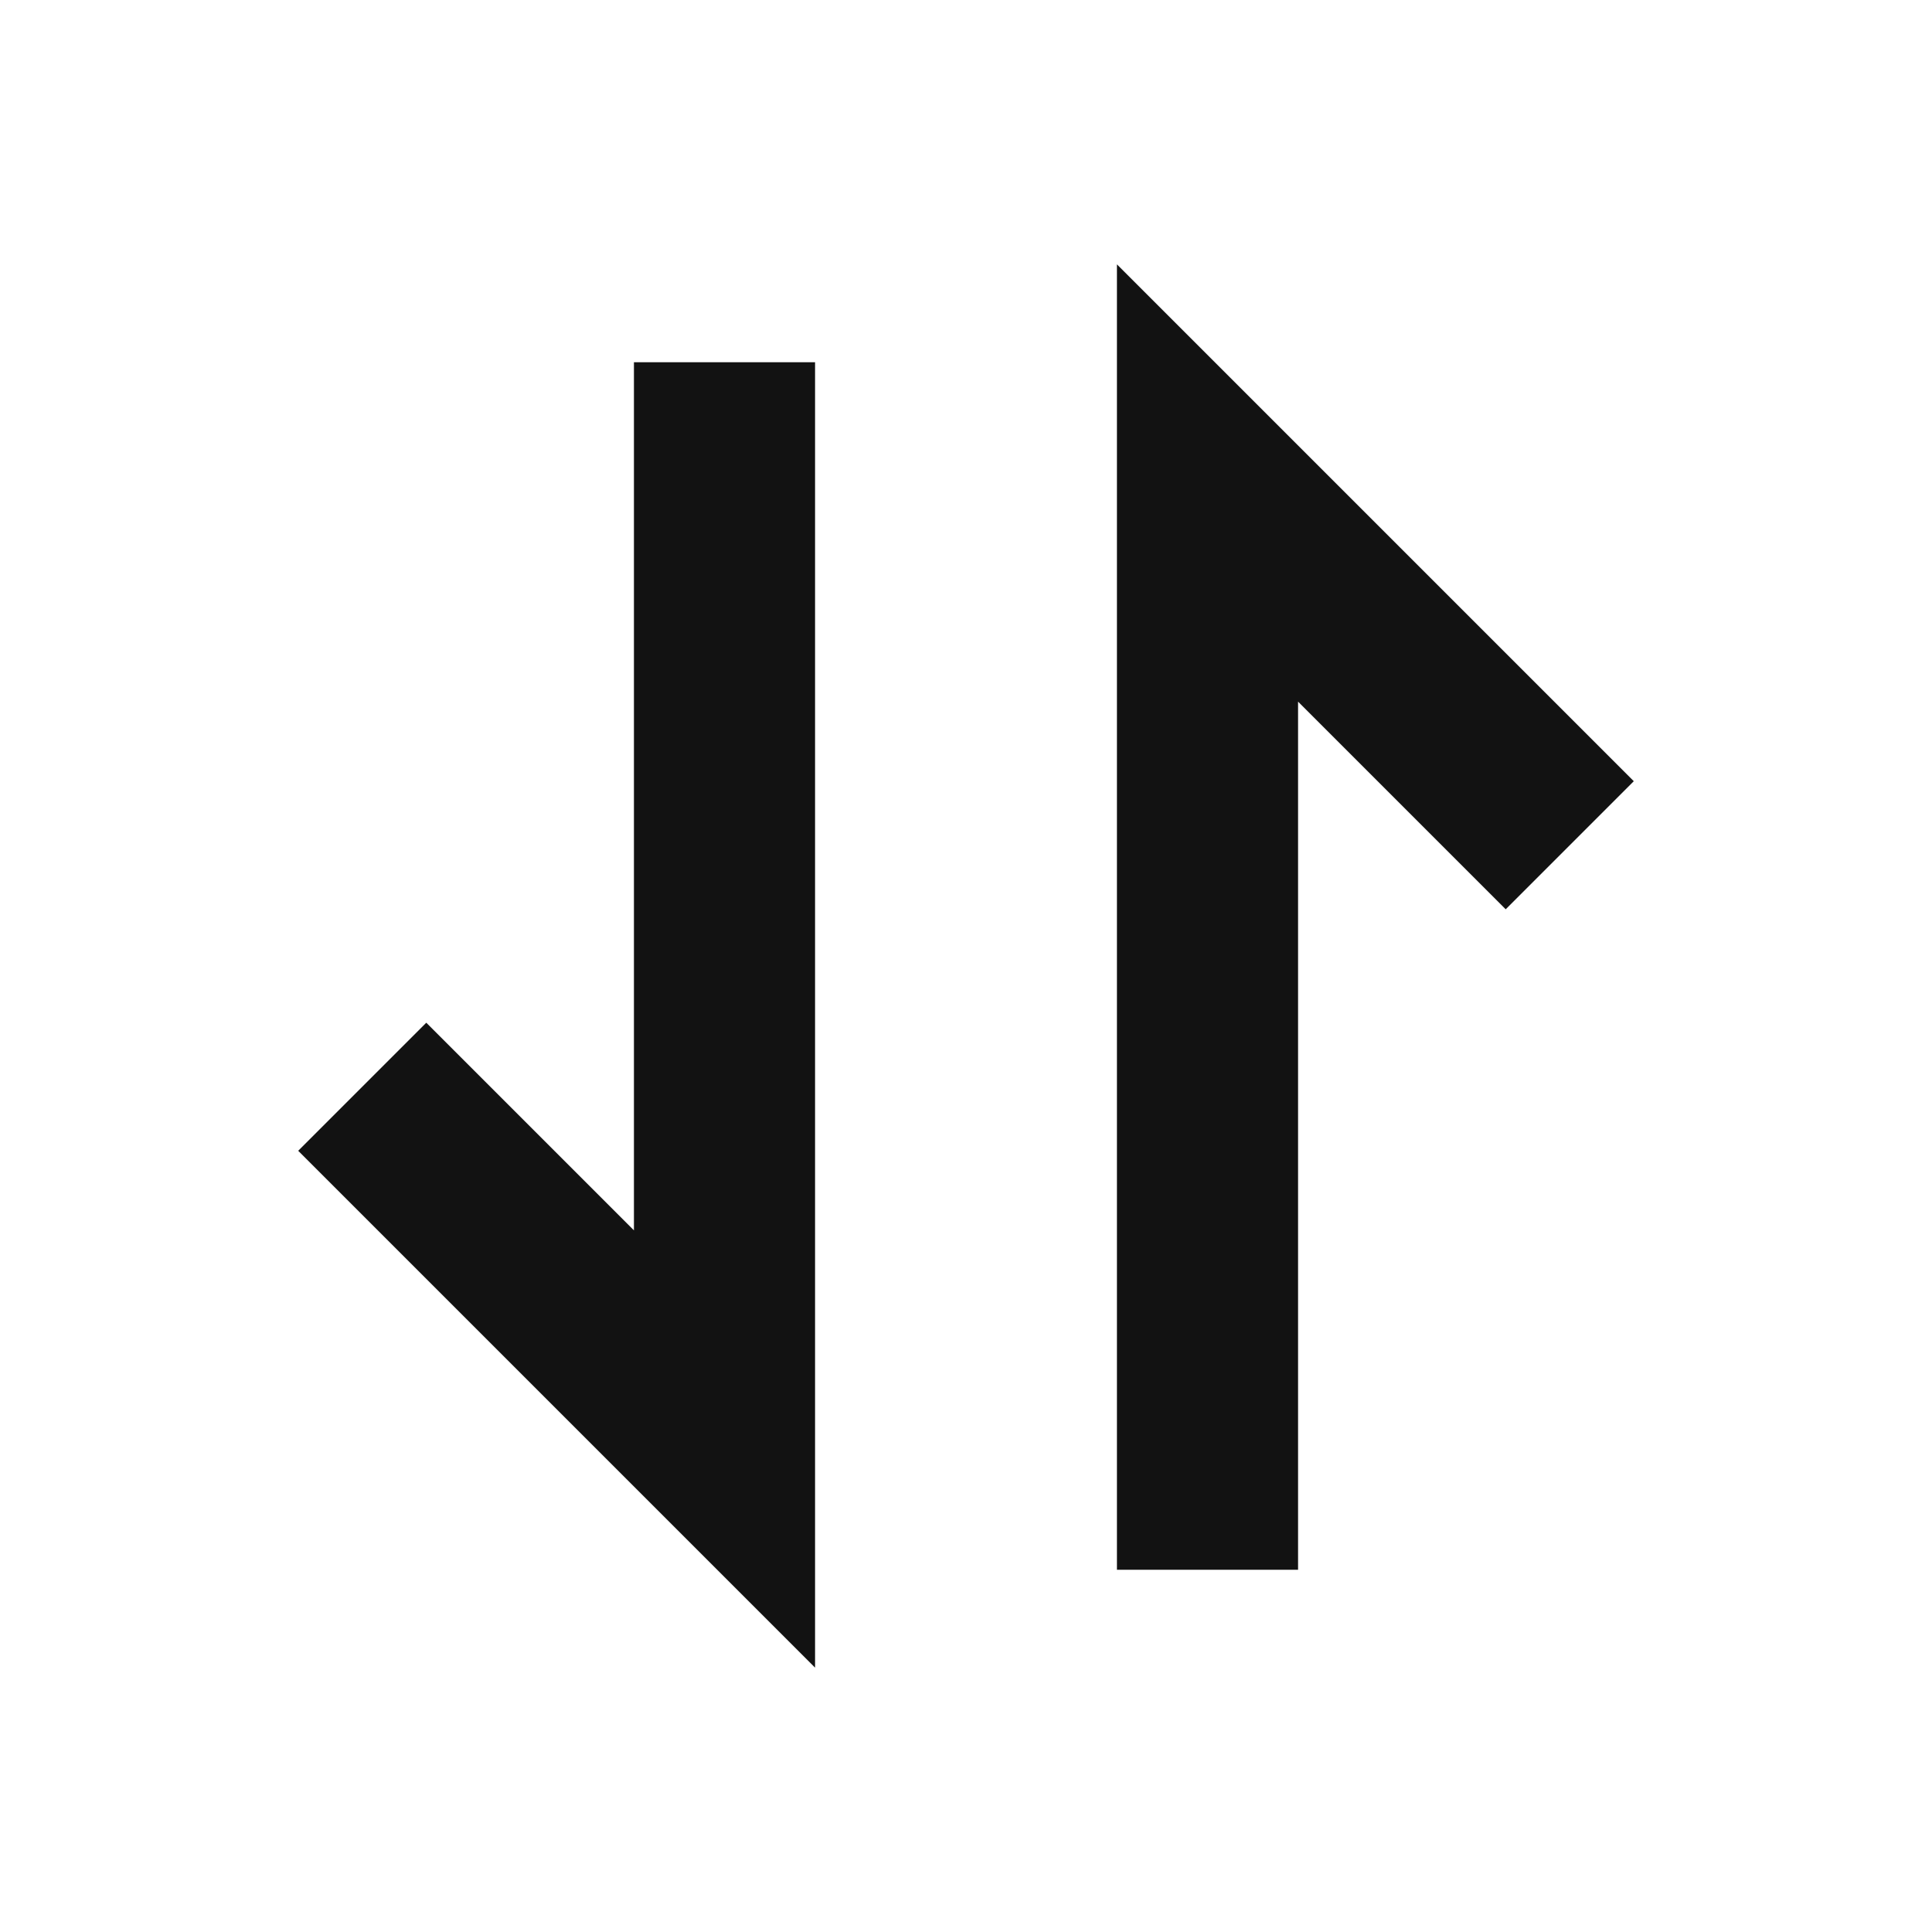
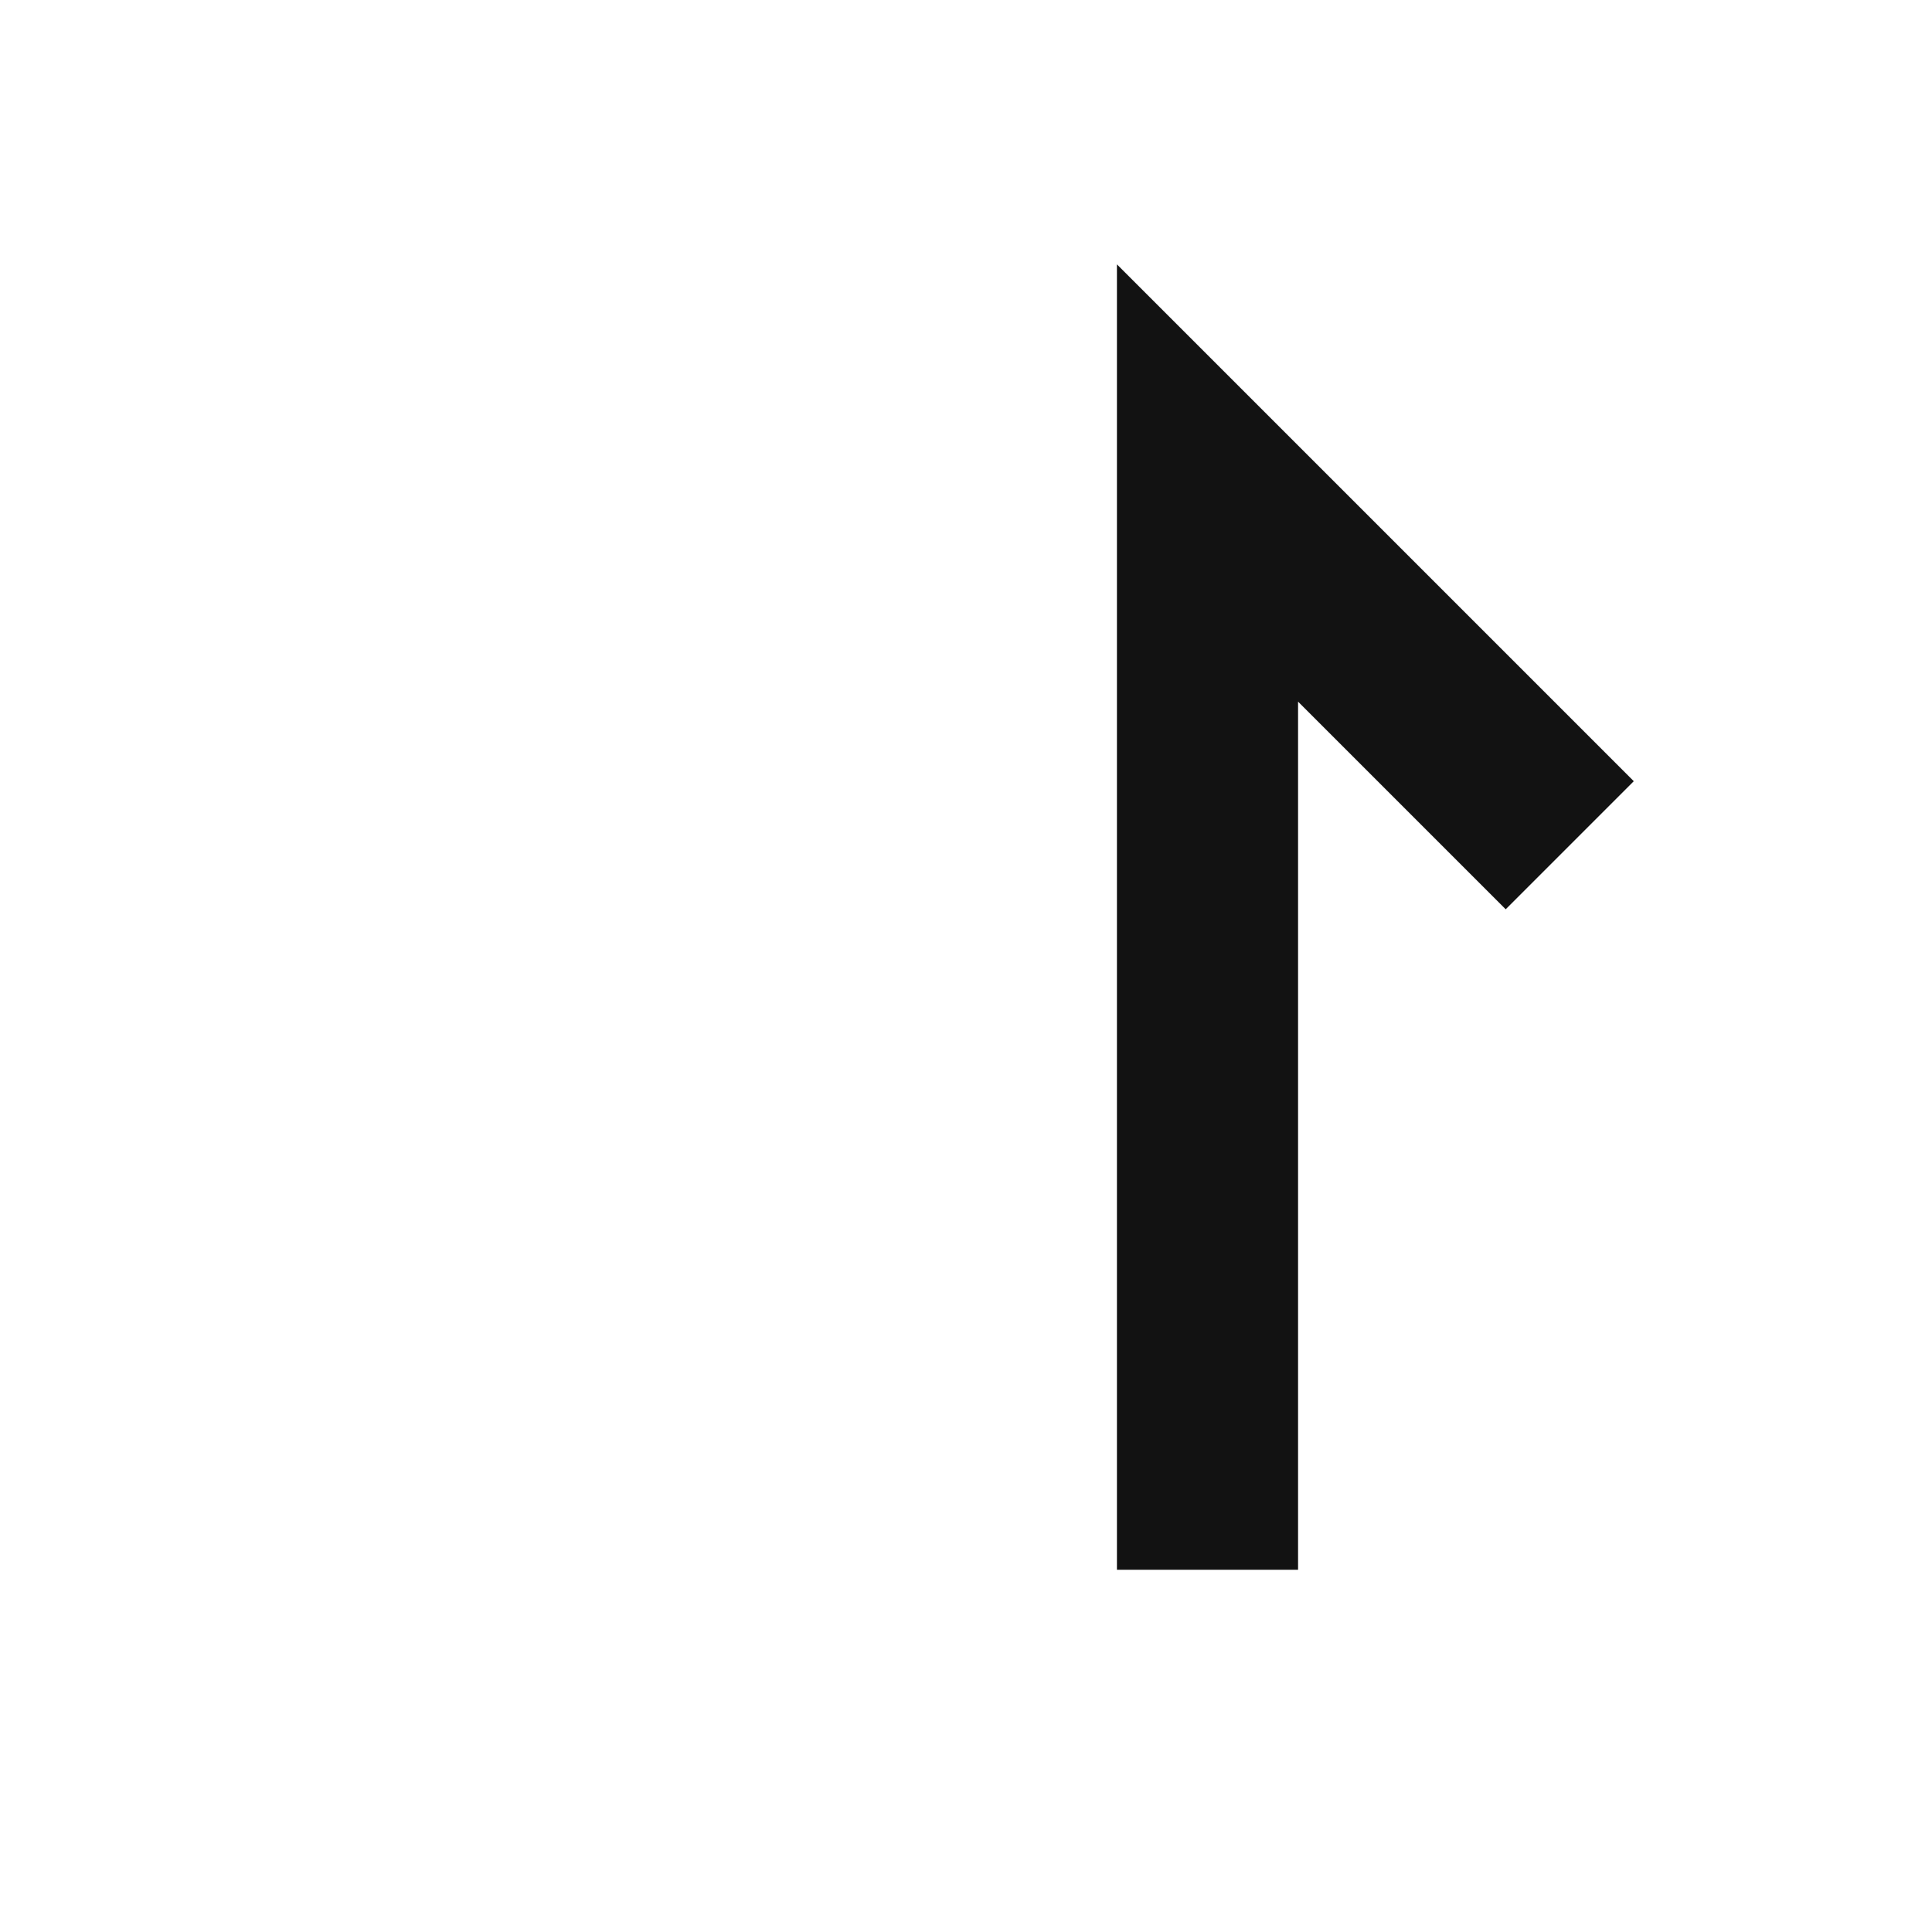
<svg xmlns="http://www.w3.org/2000/svg" width="16" height="16" viewBox="0 0 16 16" fill="none">
-   <path d="M6 3C6 6.905 6 8.095 6 12L3 9" stroke="#121212" stroke-width="1.5" />
  <path d="M10 13L10 4L13 7" stroke="#121212" stroke-width="1.5" />
</svg>